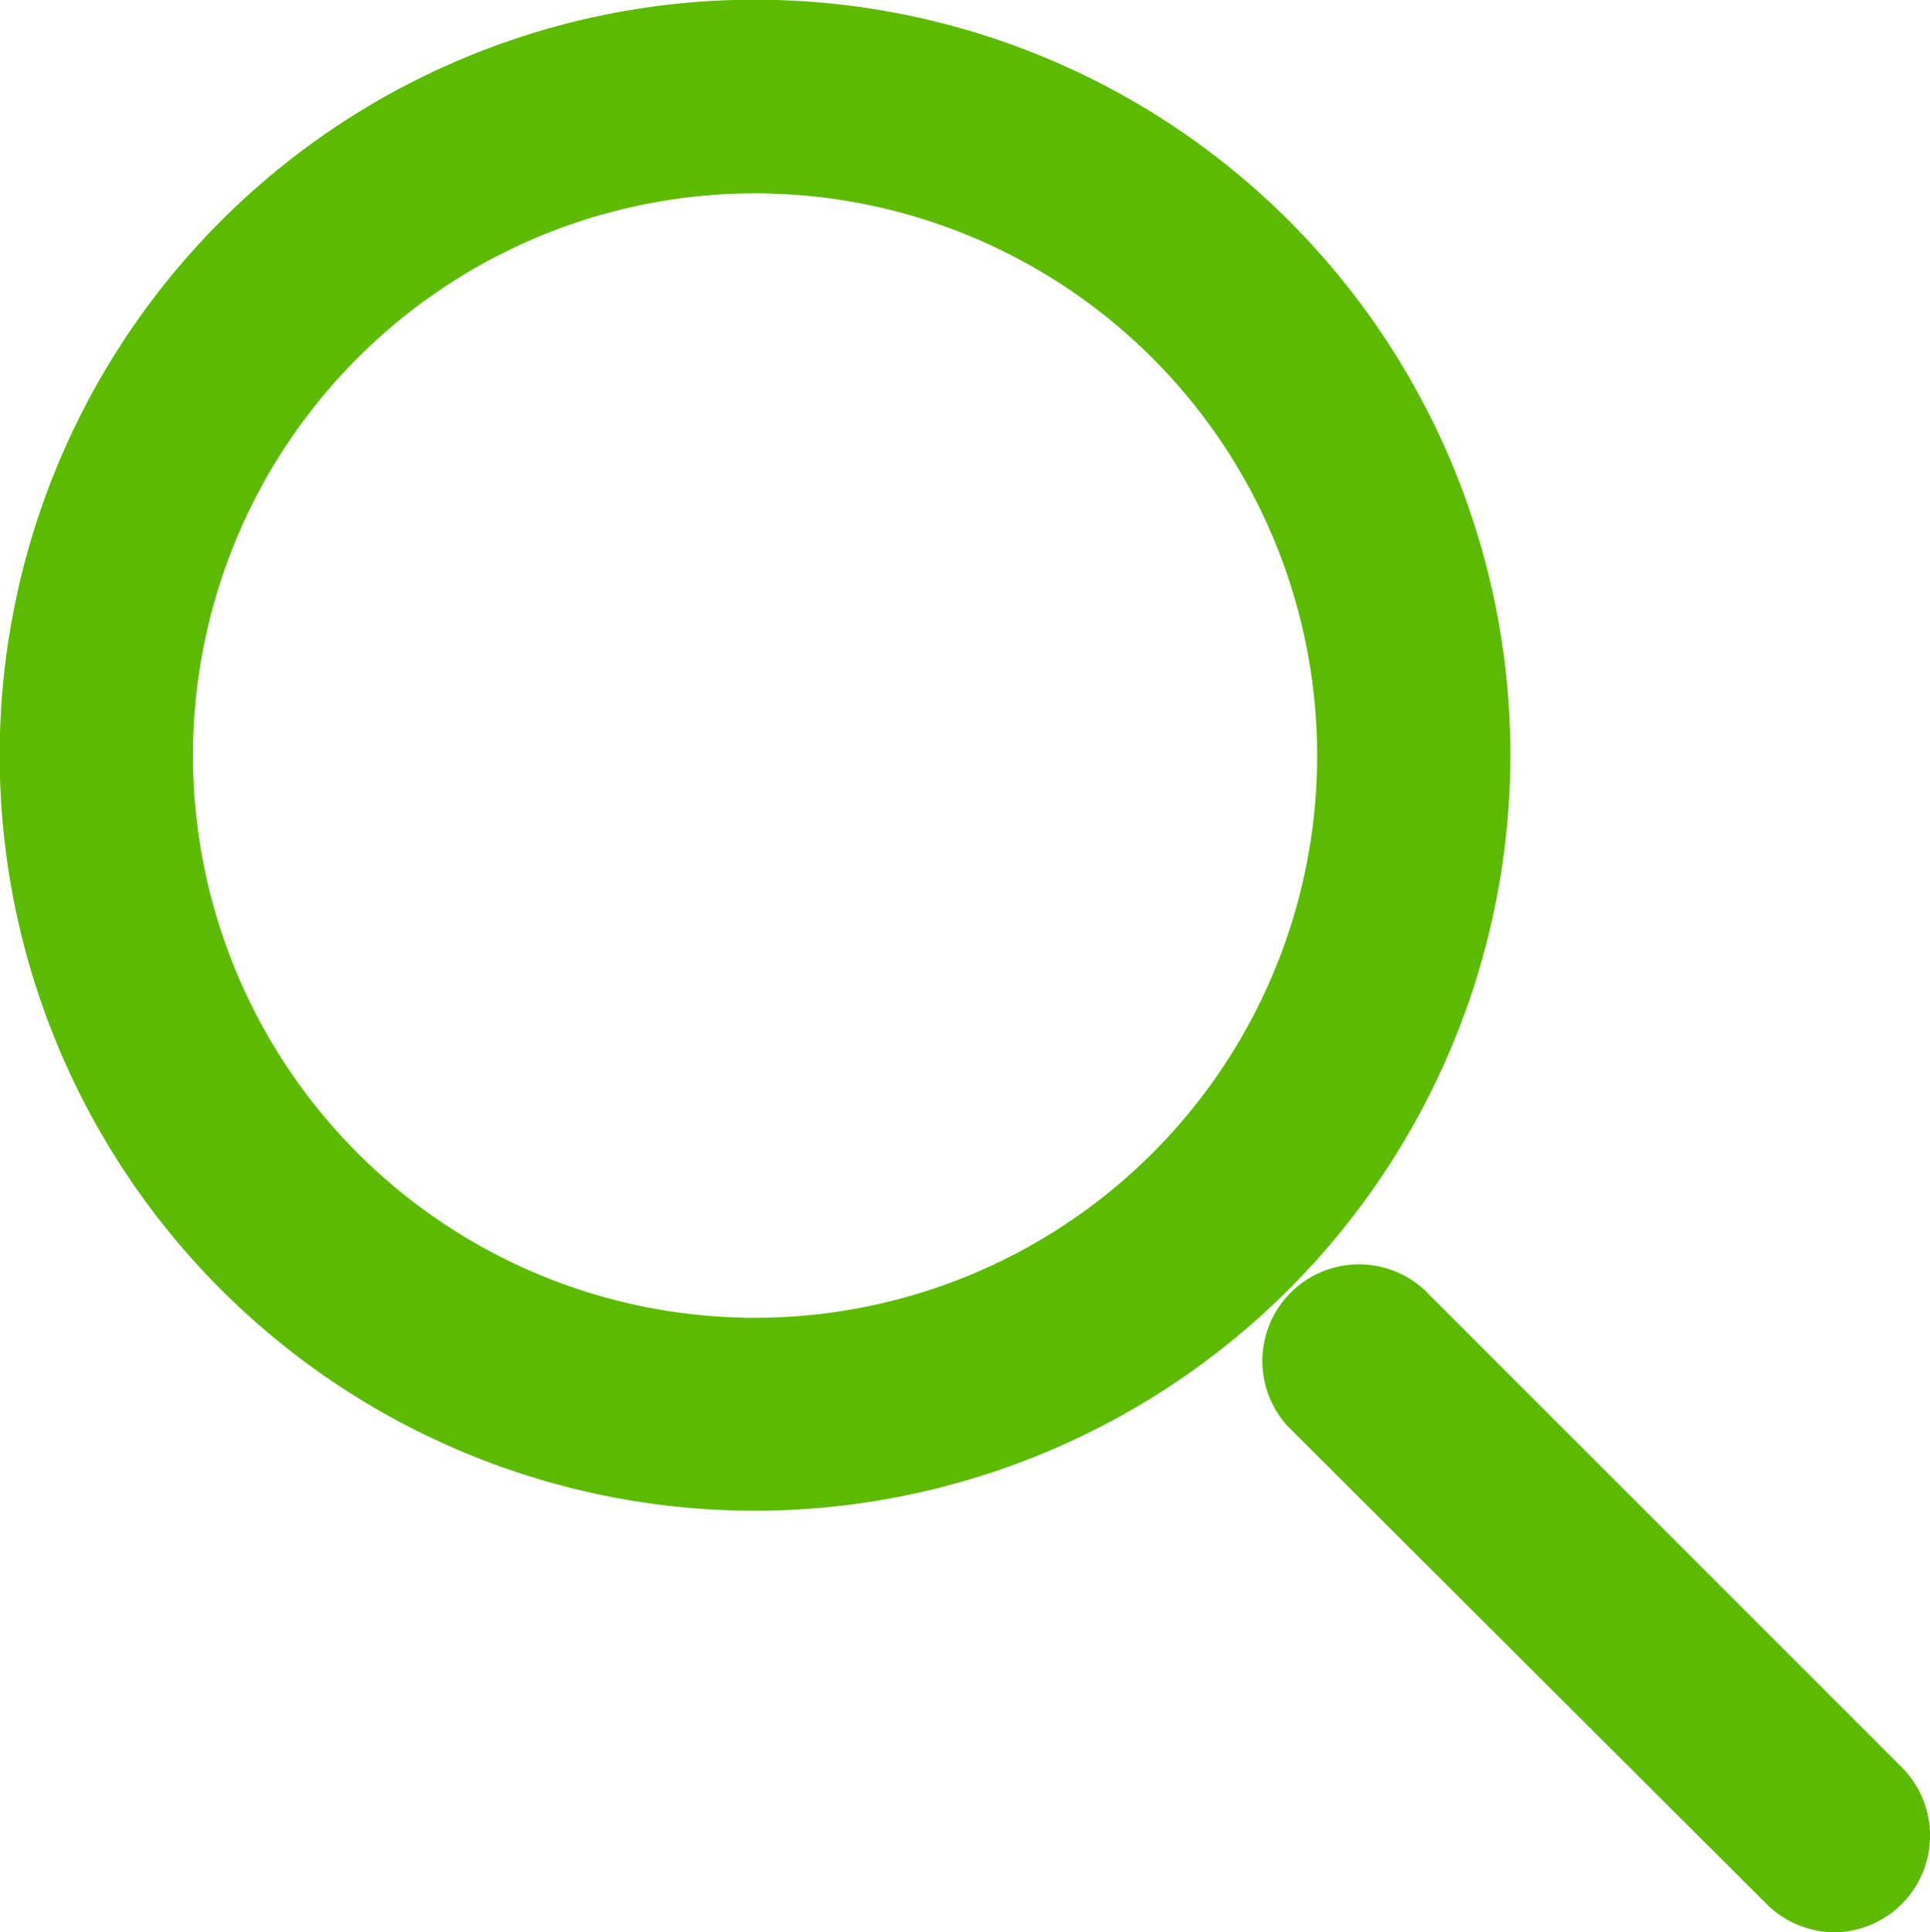
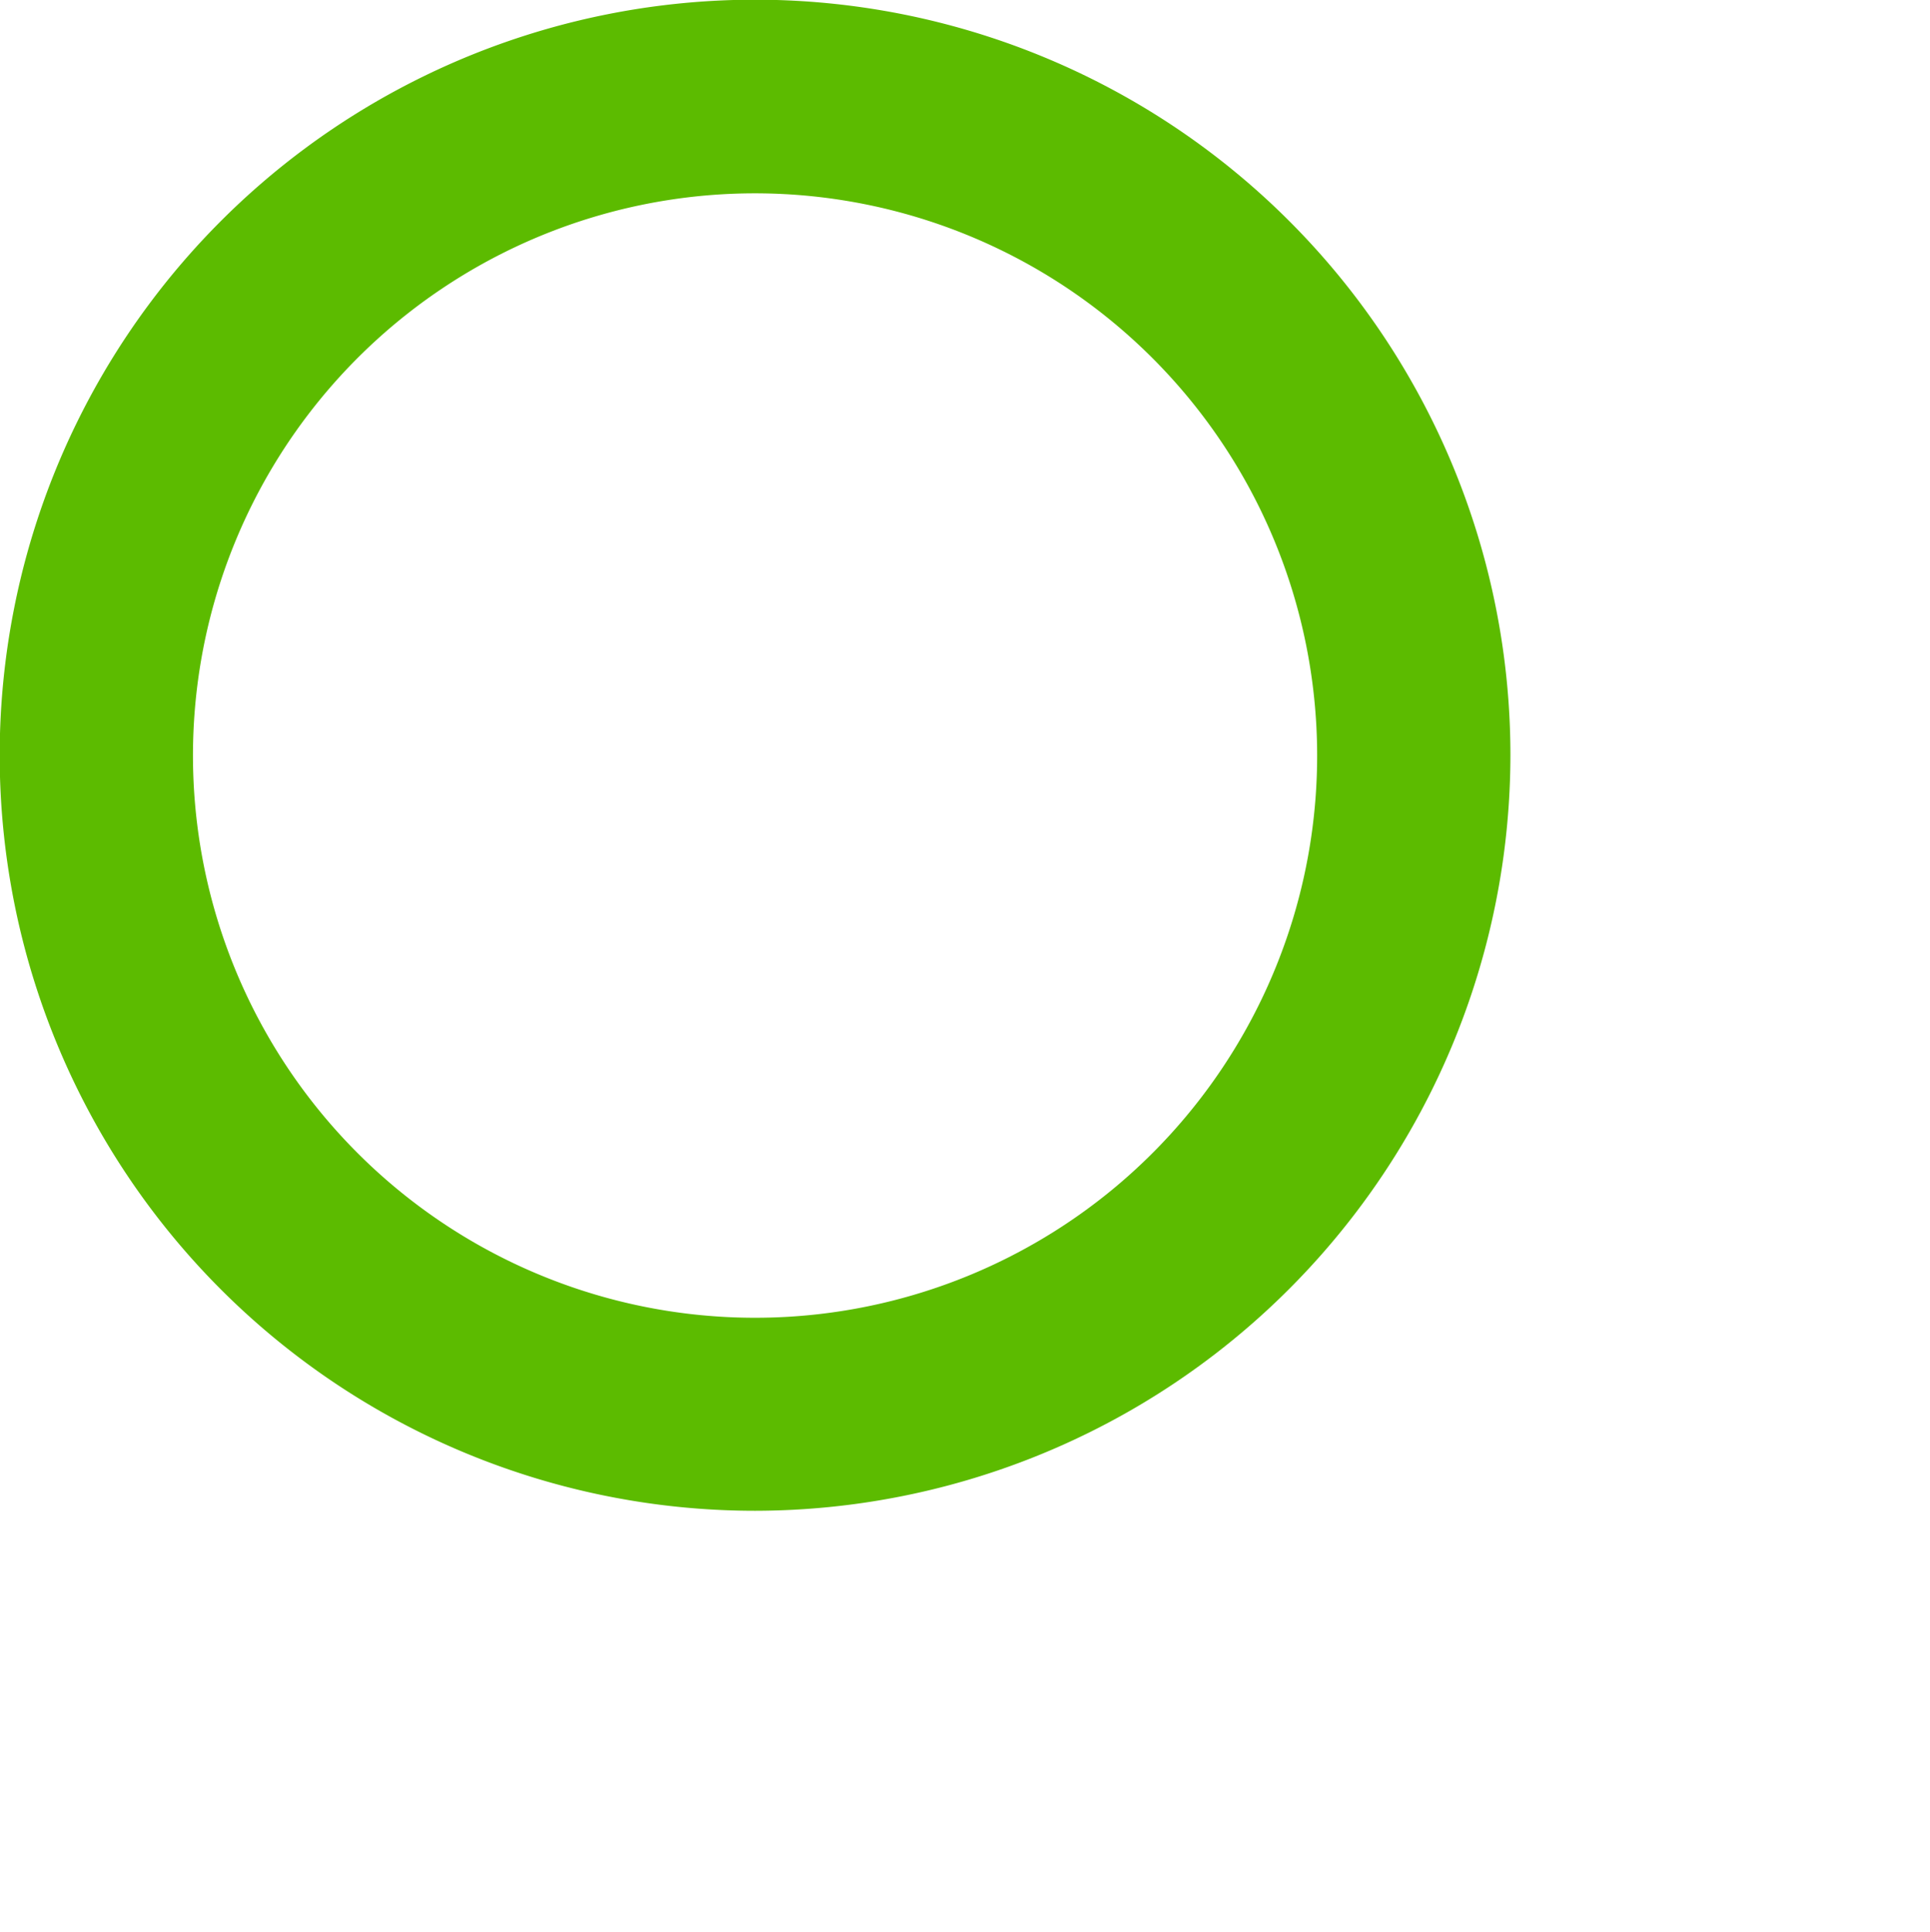
<svg xmlns="http://www.w3.org/2000/svg" viewBox="0 0 63.11 63.17">
  <defs>
    <style>.cls-1{fill:#5cbb00;}</style>
  </defs>
  <g id="Warstwa_2" data-name="Warstwa 2">
    <g id="Layer_1" data-name="Layer 1">
      <path class="cls-1" d="M24.69,49.39a24.7,24.7,0,1,1,24.7-24.7A24.73,24.73,0,0,1,24.69,49.39Zm0-43.07A18.38,18.38,0,1,0,43.07,24.69,18.39,18.39,0,0,0,24.69,6.32Z" />
-       <path class="cls-1" d="M60,63.17a3.18,3.18,0,0,1-2.23-.92L42.11,46.63a3.16,3.16,0,0,1,4.47-4.46L62.19,57.78A3.16,3.16,0,0,1,60,63.17Z" />
    </g>
  </g>
</svg>